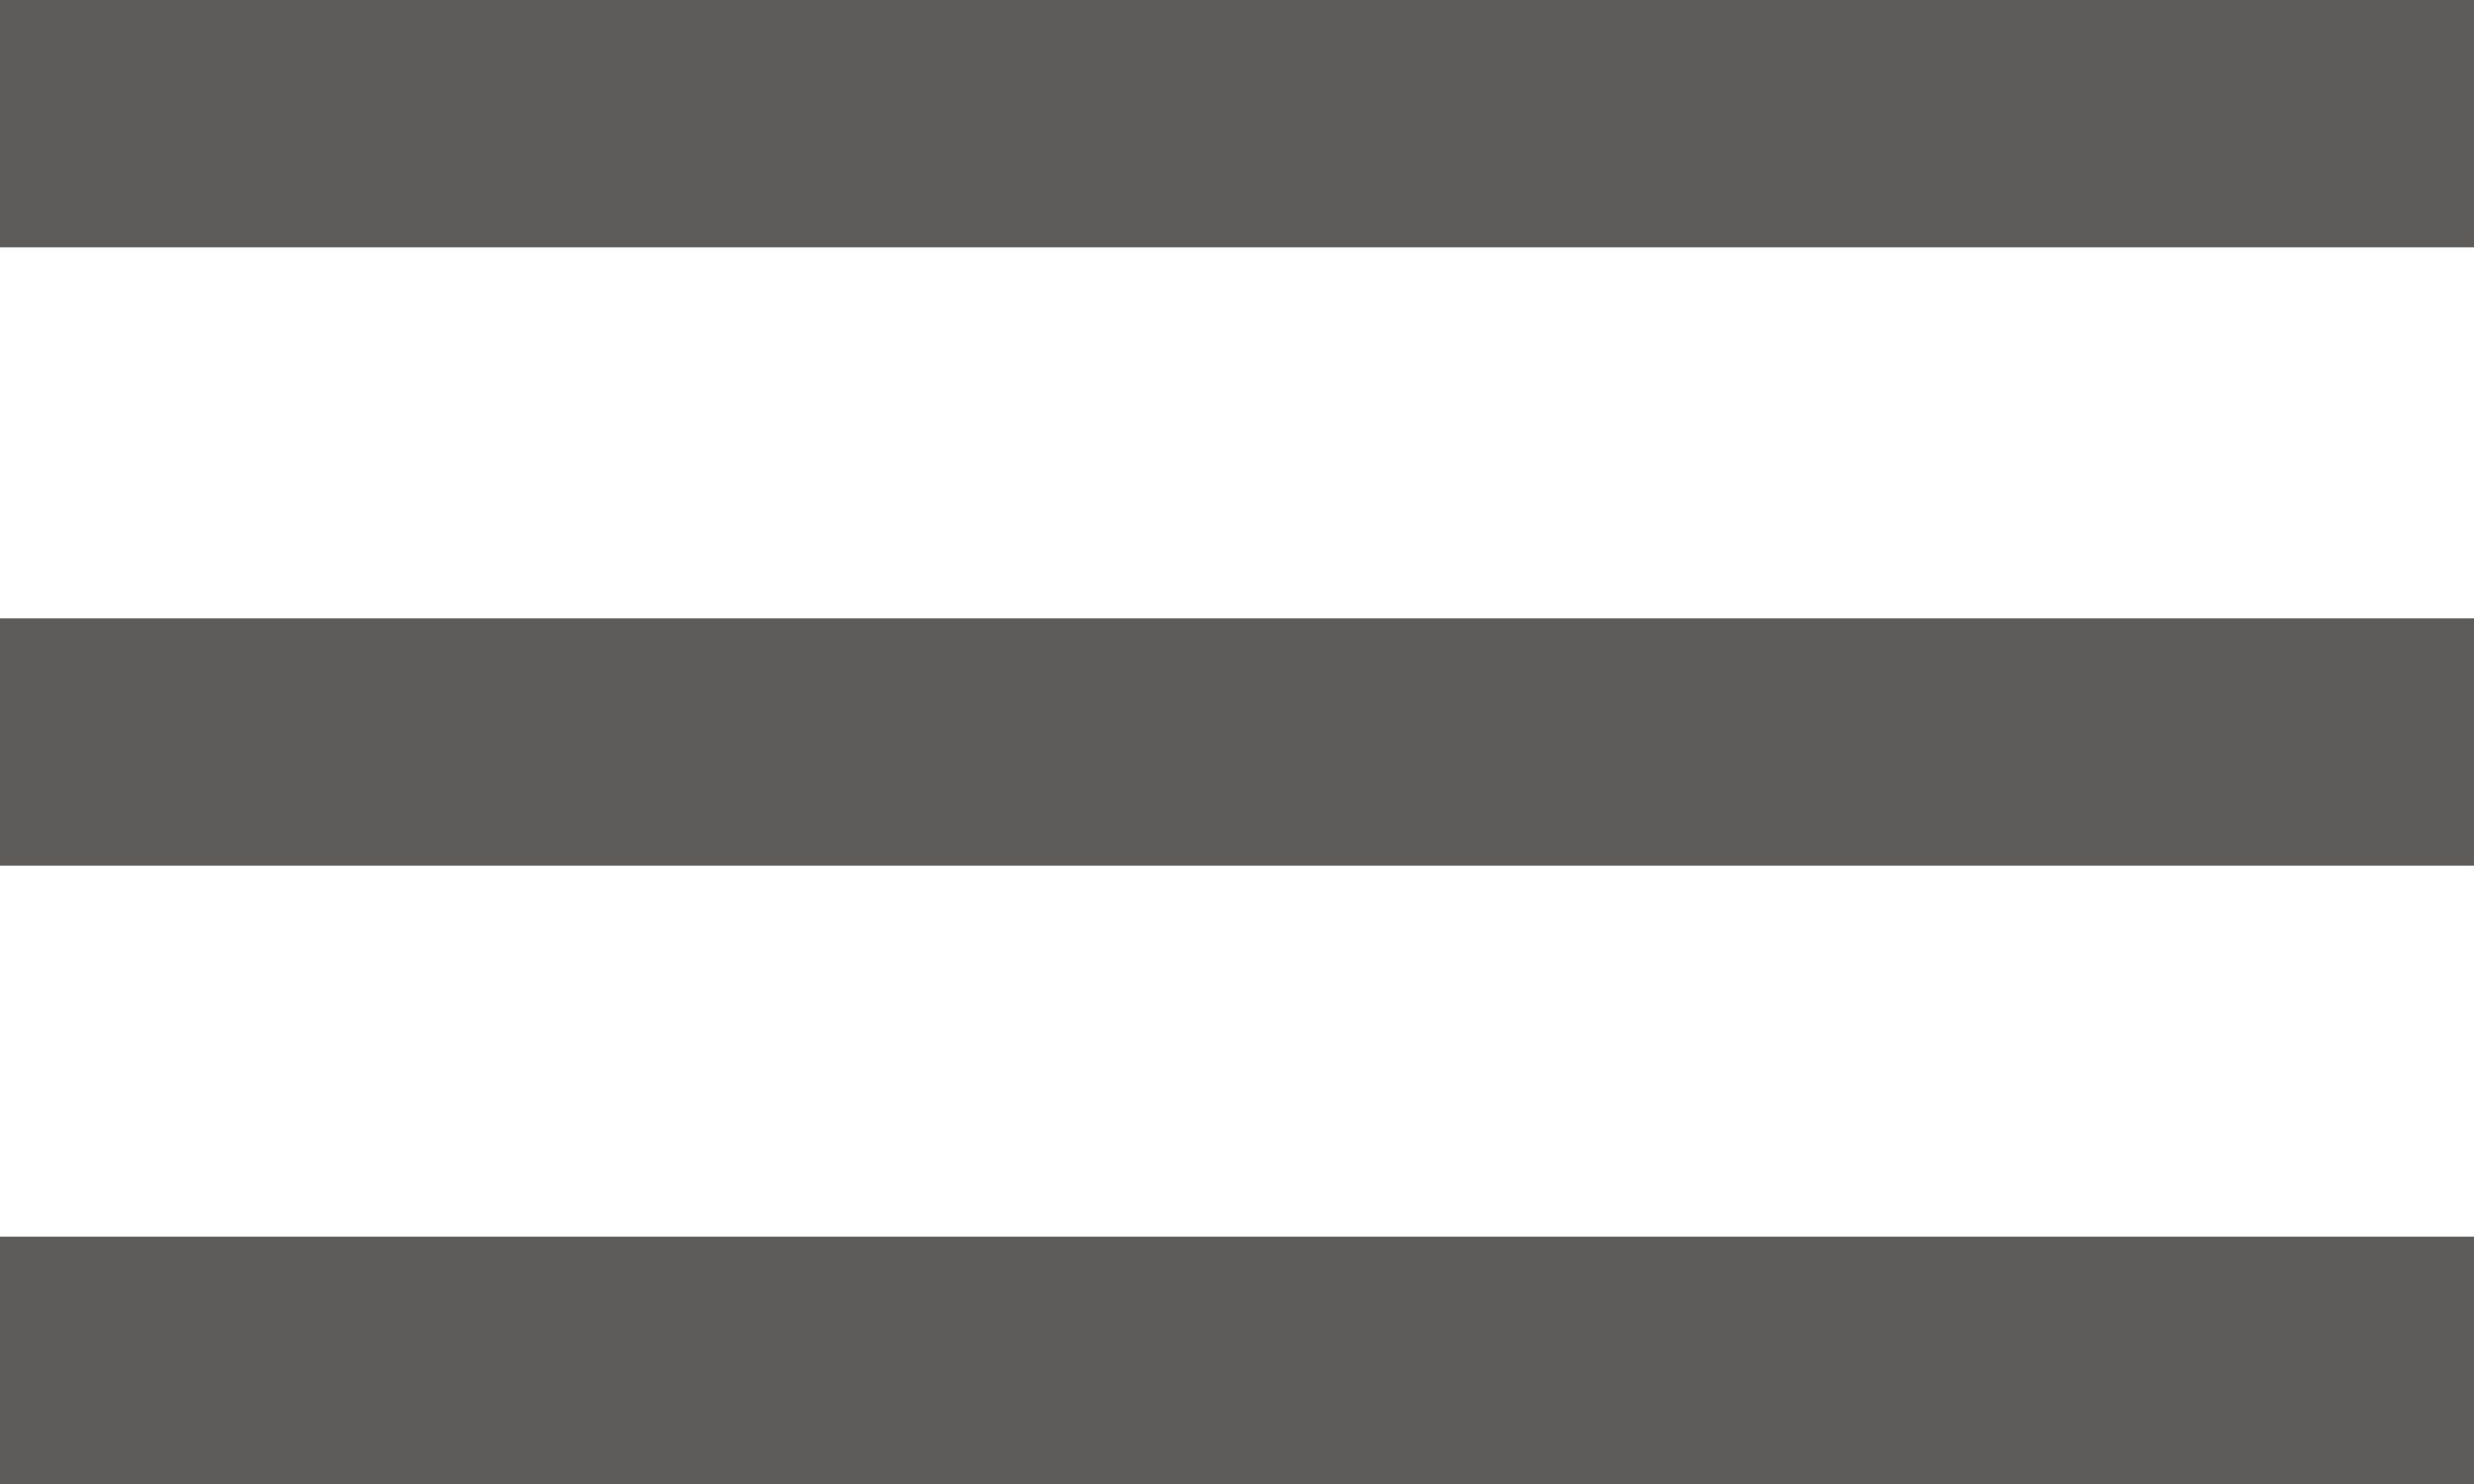
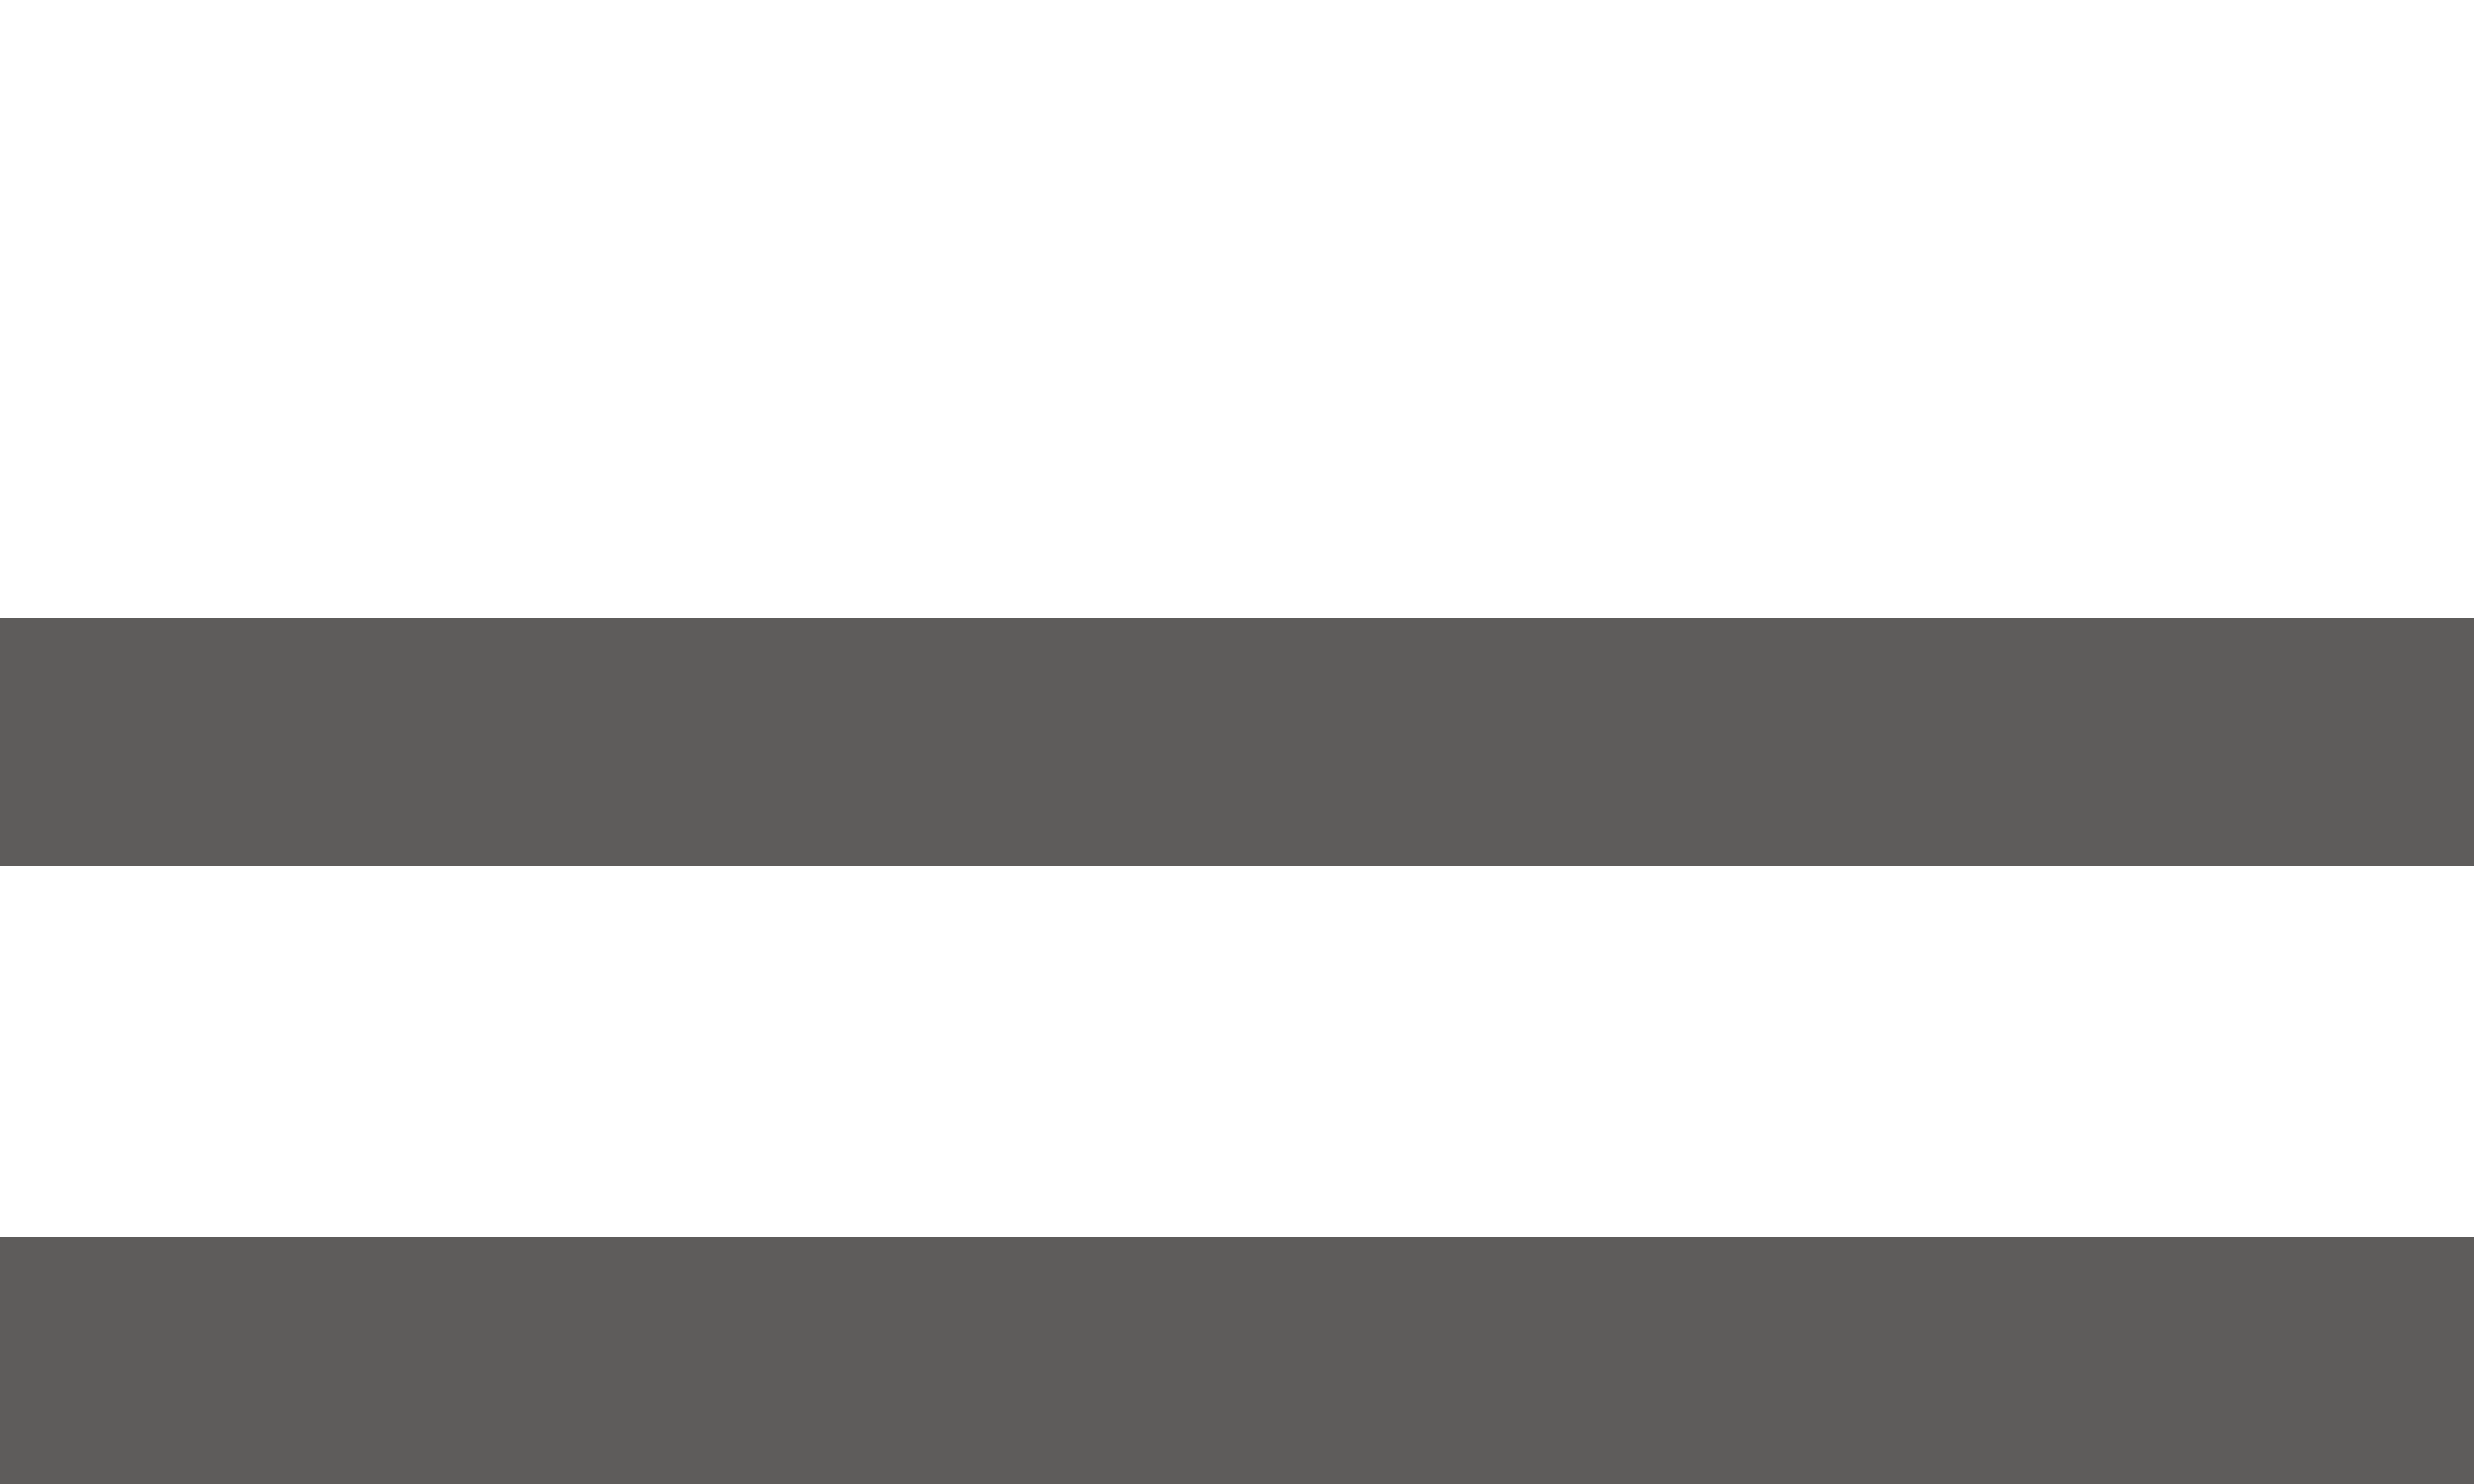
<svg xmlns="http://www.w3.org/2000/svg" xmlns:xlink="http://www.w3.org/1999/xlink" width="20" height="12" viewBox="0 0 20 12">
  <defs>
-     <path id="a" d="M95 42v-2h20v2z" />
-     <path id="b" d="M95 47v-2h20v2z" />
+     <path id="b" d="M95 47v-2h20v2" />
    <path id="c" d="M95 52v-2h20v2z" />
  </defs>
  <desc>Generated with Avocode.</desc>
  <g transform="translate(-95 -40)">
    <use fill="#5e5c5b" xlink:href="#a" />
  </g>
  <g transform="translate(-95 -40)">
    <use fill="#5e5c5b" xlink:href="#b" />
  </g>
  <g transform="translate(-95 -40)">
    <use fill="#5e5c5b" xlink:href="#c" />
  </g>
</svg>